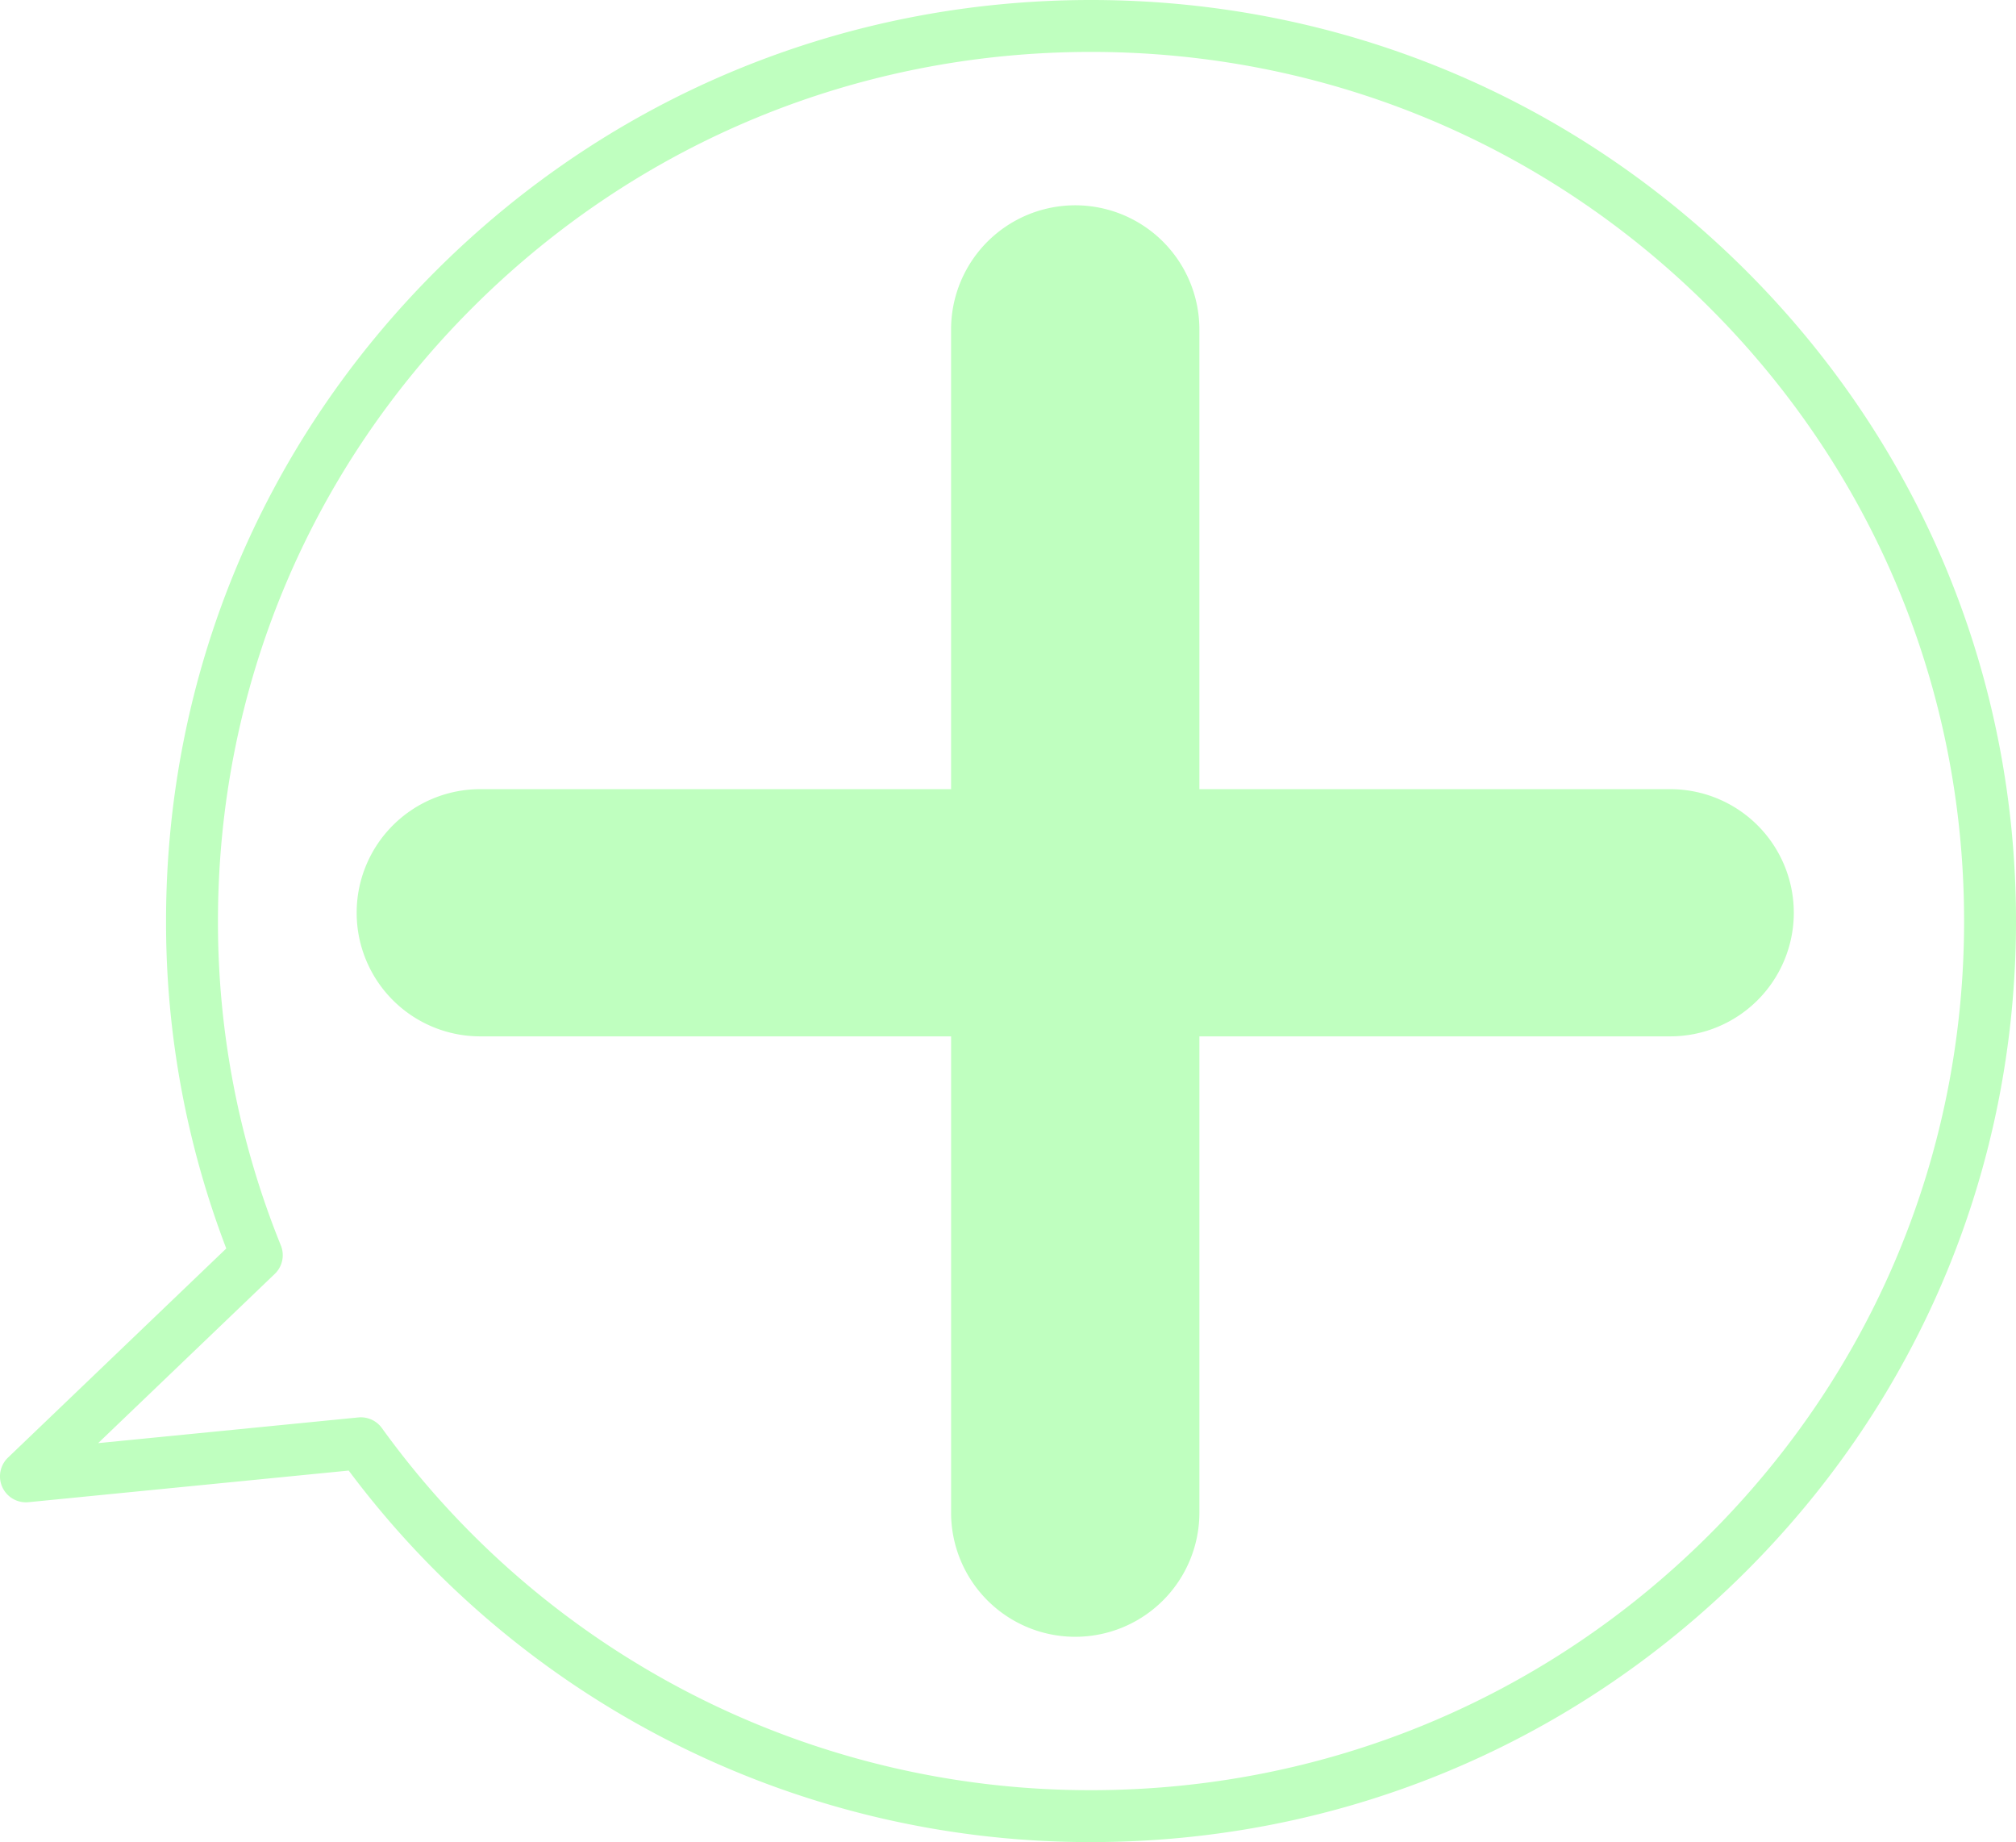
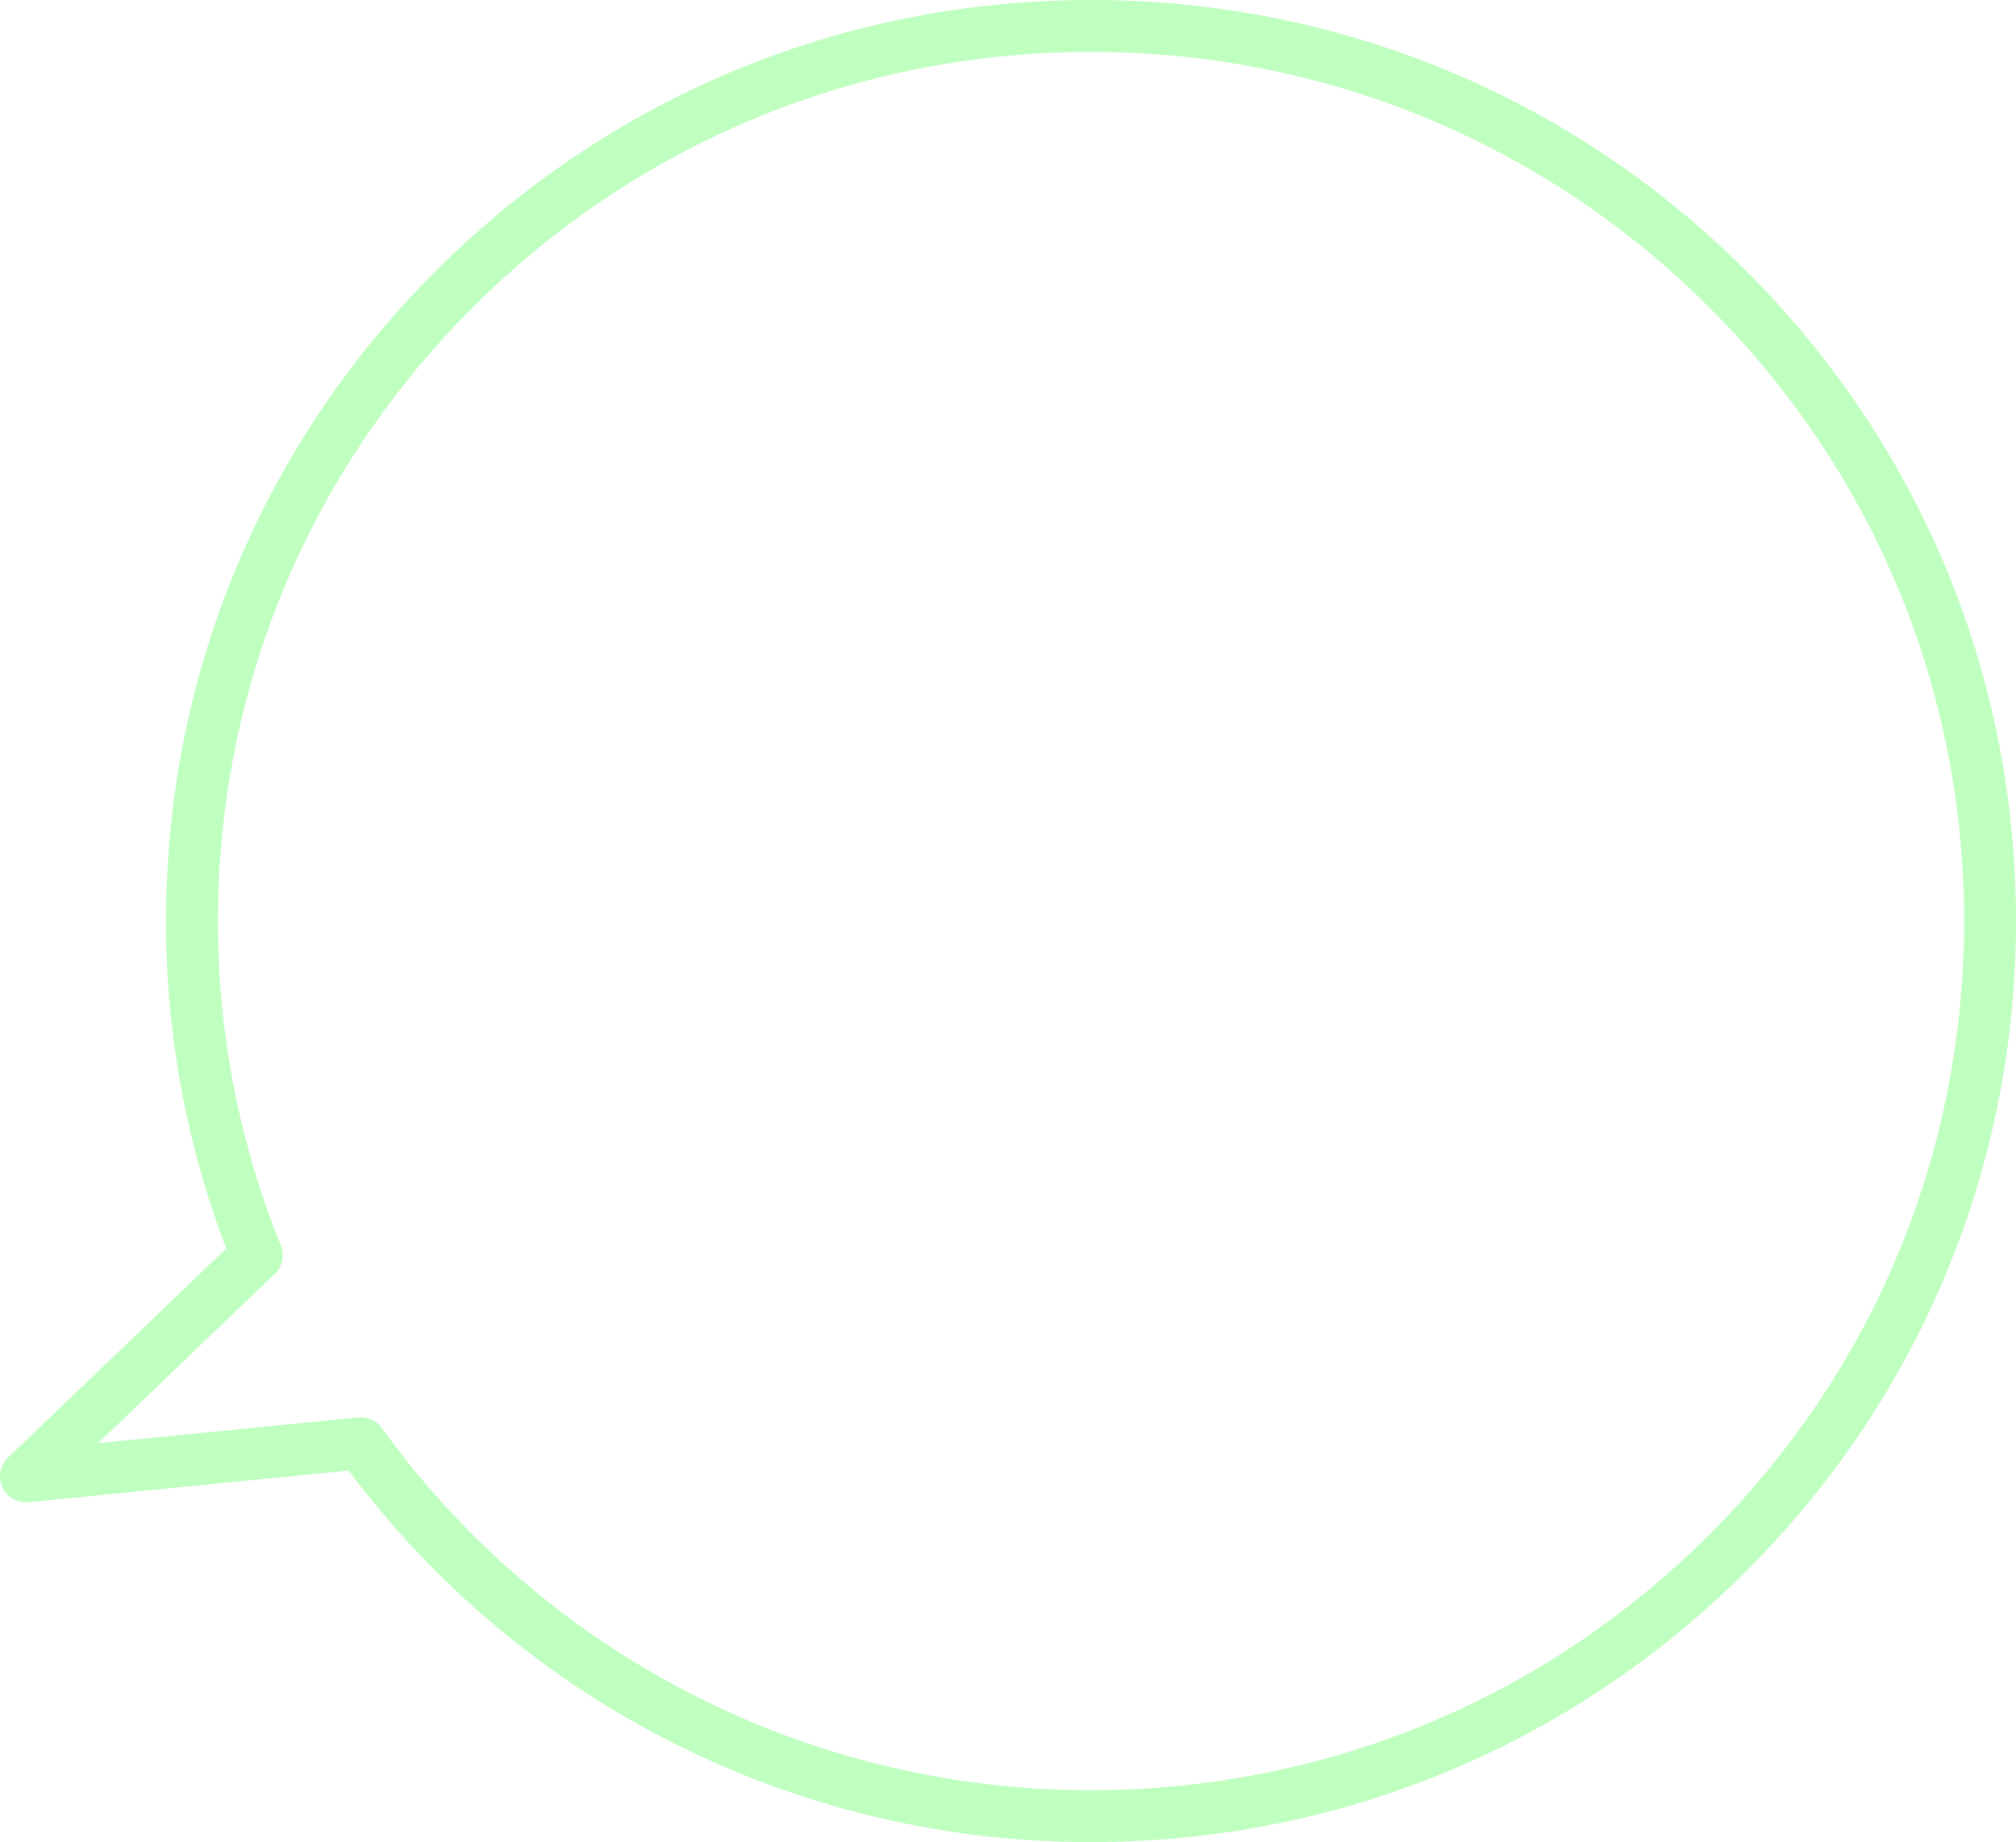
<svg xmlns="http://www.w3.org/2000/svg" width="792.449" height="724.016" viewBox="0 0 792.449 724.016">
  <g id="_97-01_背景書き出し用09" data-name="97-01_背景書き出し用09" transform="translate(413.755 -7056.869)" opacity="0.25">
    <path id="パス_4959" data-name="パス 4959" d="M428.862,724.016A363.58,363.58,0,0,1,137.072,577.993L11.2,590.421A10.2,10.2,0,0,1,3.144,572.9l85.8-82.194a358.785,358.785,0,0,1-23.674-128.7c0-96.706,37.825-187.617,106.508-255.994S331.753,0,428.862,0s188.41,37.649,257.081,106.013S792.449,265.3,792.449,362.007,754.624,549.626,685.942,618,525.972,724.016,428.862,724.016M141.85,557.066a10.2,10.2,0,0,1,8.267,4.226A343.181,343.181,0,0,0,428.862,703.611c91.677,0,177.863-35.539,242.684-100.068s100.5-150.3,100.5-241.536-35.692-177.017-100.5-241.534S520.538,20.405,428.862,20.405,251,55.944,186.179,120.473s-100.5,150.3-100.5,241.534A338.472,338.472,0,0,0,110.4,489.515a10.2,10.2,0,0,1-2.4,11.192L38.577,567.213l102.269-10.1q.5-.048,1-.049" transform="translate(-413.756 7056.869)" fill="lime" />
-     <path id="パス_4960" data-name="パス 4960" d="M616.487,287.261H431.725V106.579a48.8,48.8,0,0,0-97.6,0V287.261H149.363a48.581,48.581,0,1,0,0,97.16H334.129V571.61a48.8,48.8,0,0,0,97.6,0V384.421H616.487a48.581,48.581,0,1,0,0-97.16" transform="translate(-374.029 7079.782)" fill="lime" />
  </g>
</svg>